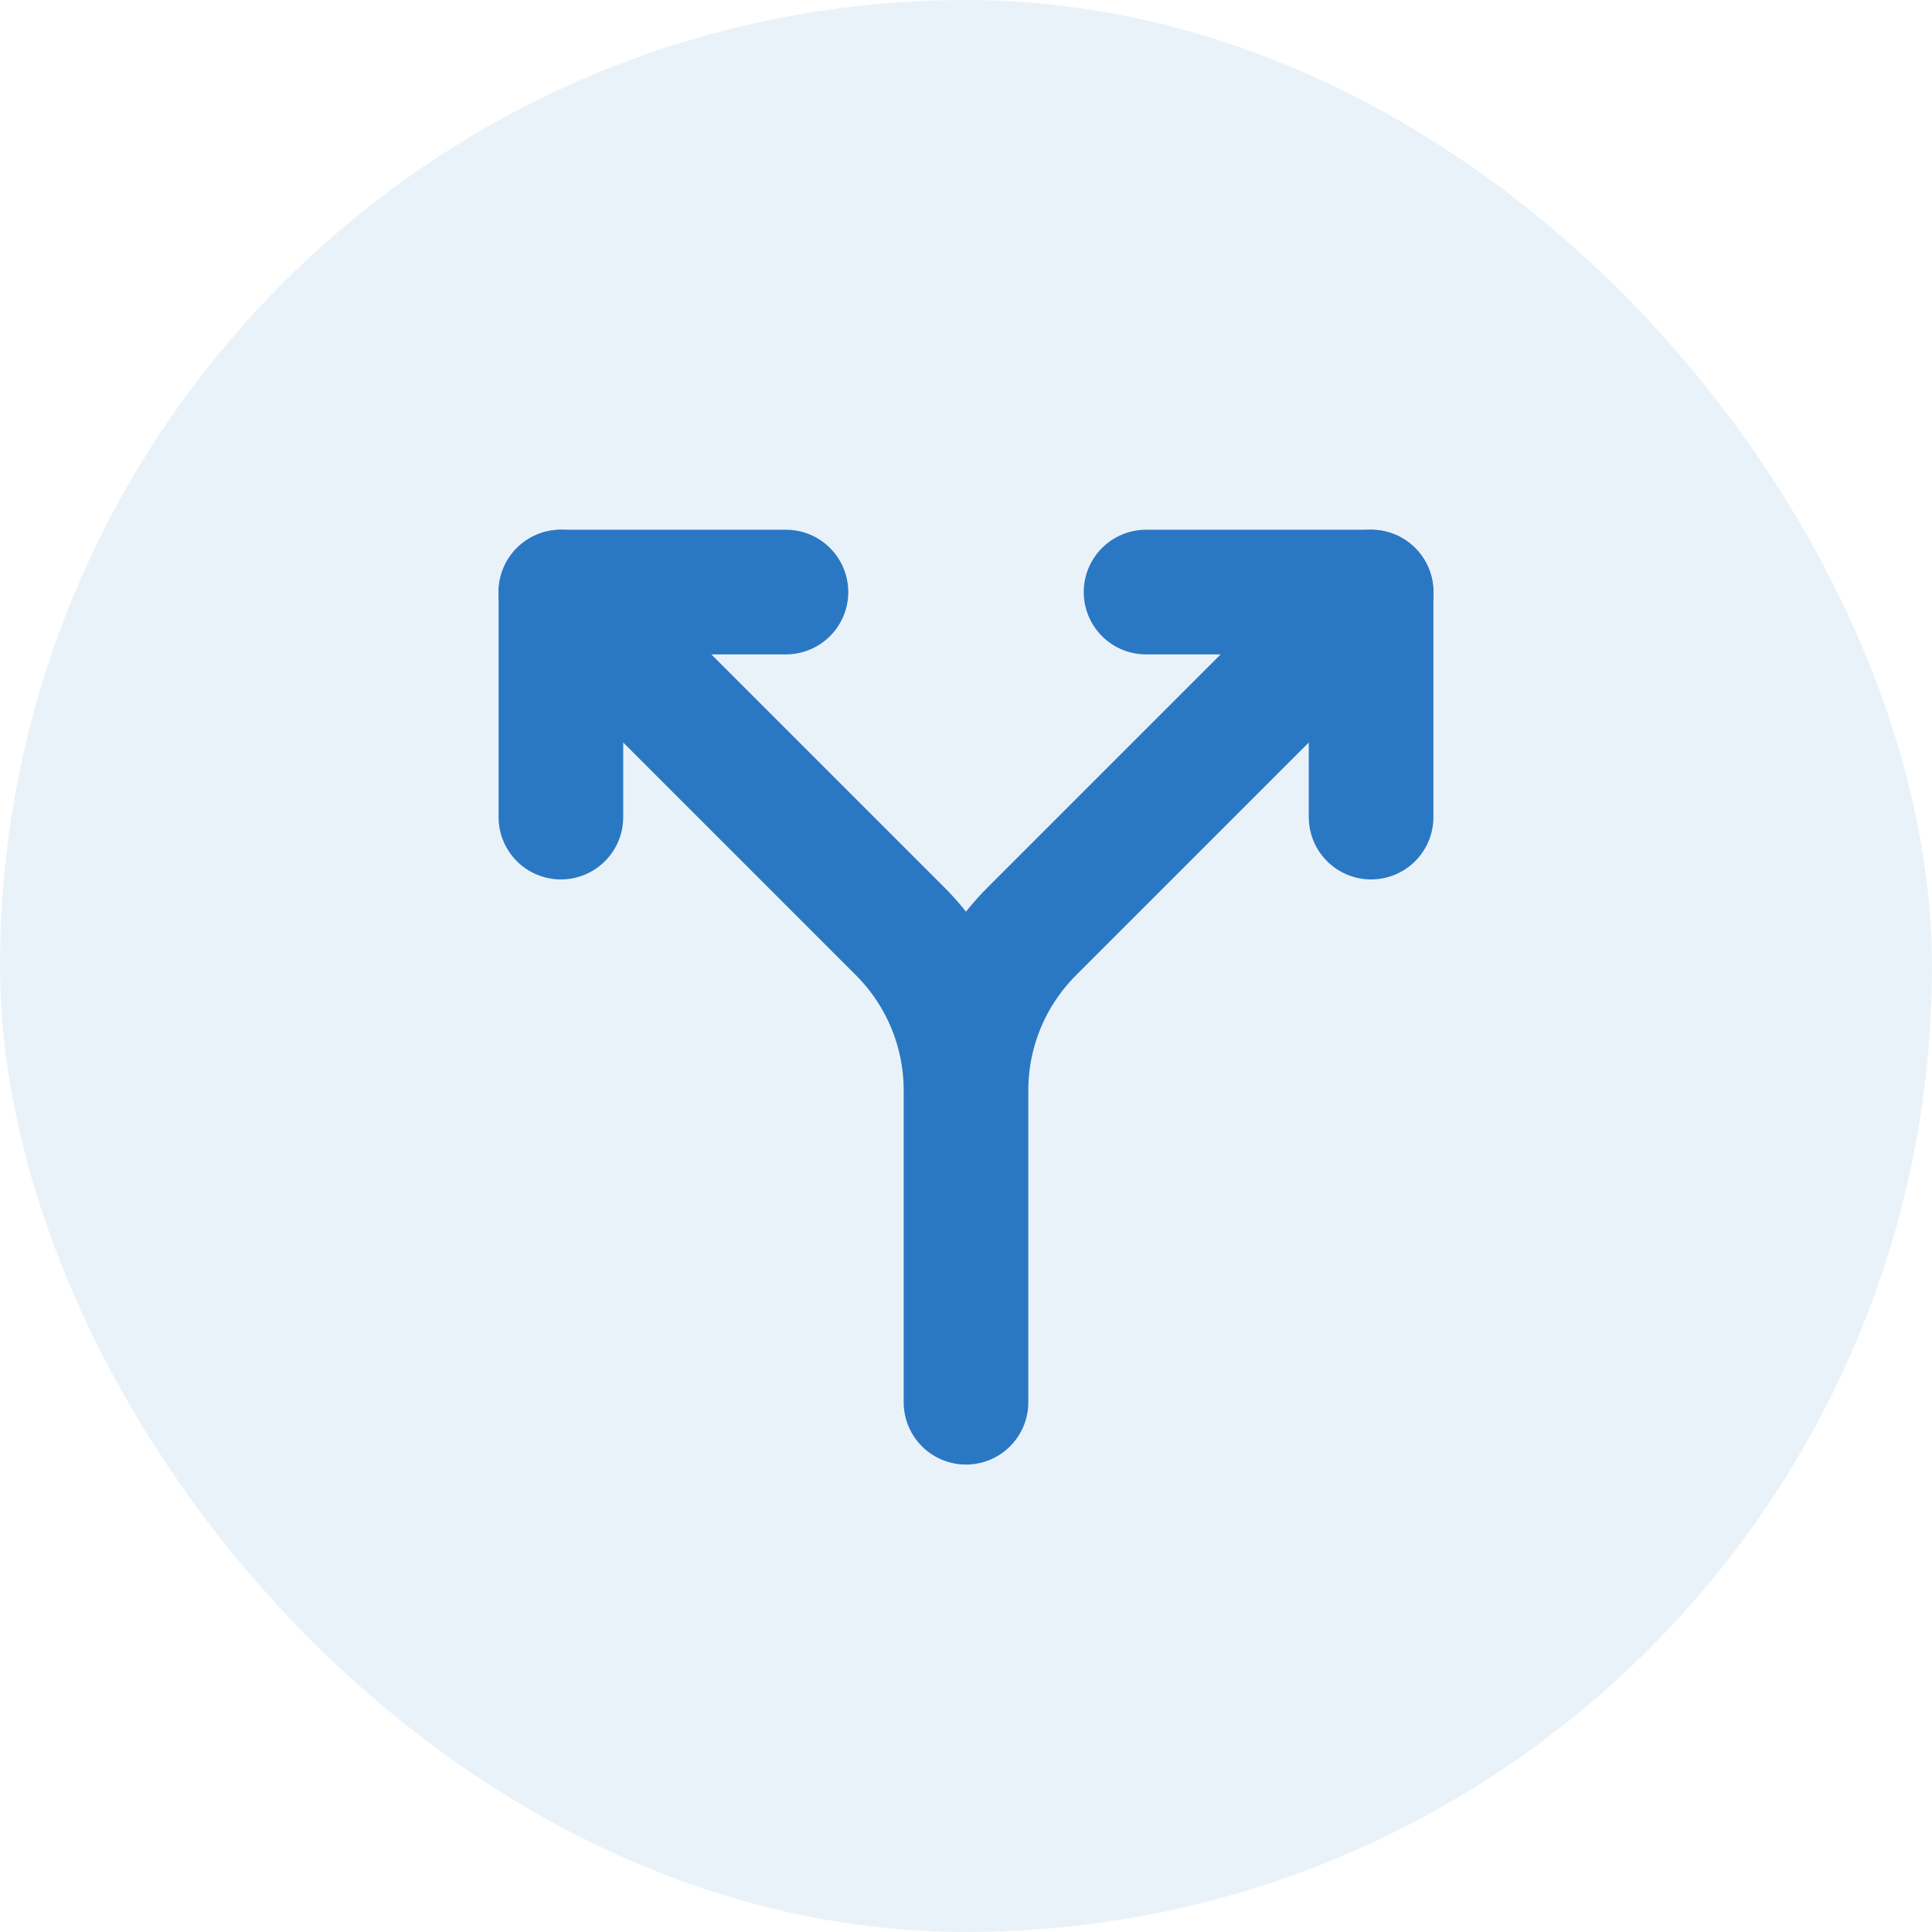
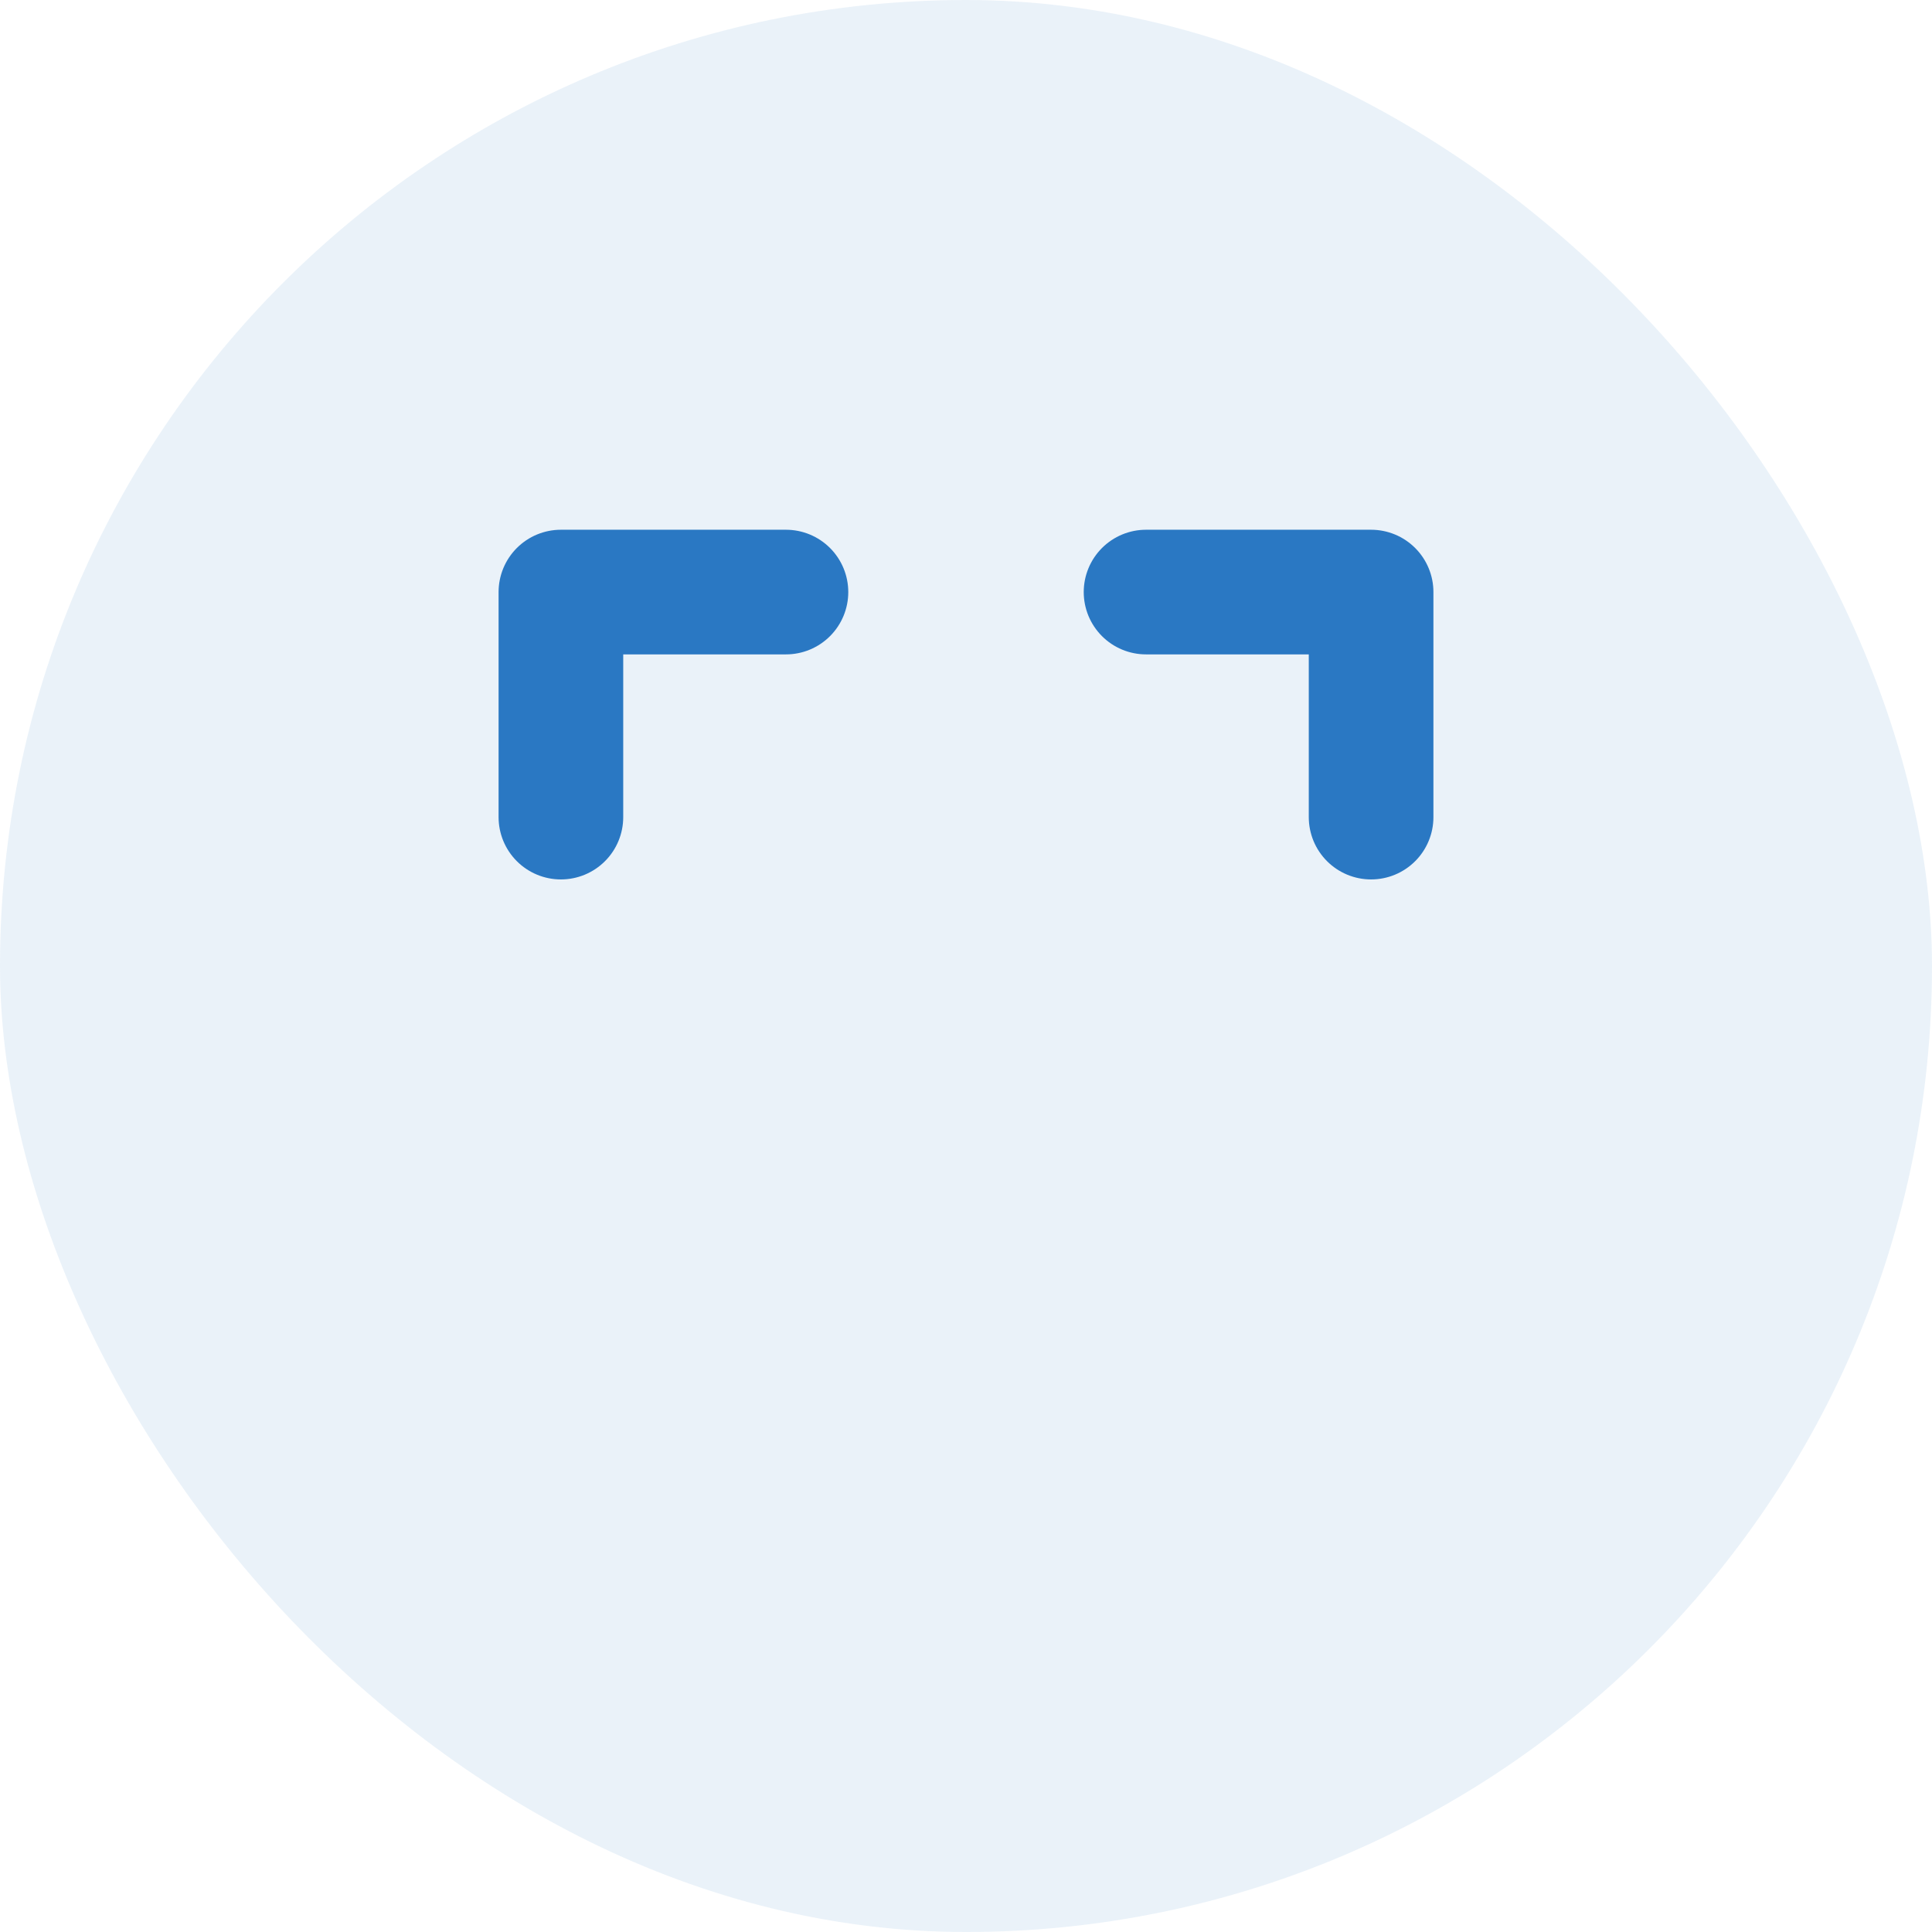
<svg xmlns="http://www.w3.org/2000/svg" width="62" height="62" viewBox="0 0 62 62" fill="none">
  <rect width="62" height="62" rx="31" fill="#2A78C3" fill-opacity="0.1" />
  <path d="M36.778 19H44V26.222M25.222 19H18V26.222" stroke="#2A78C3" stroke-width="4" stroke-linecap="round" stroke-linejoin="round" />
-   <path d="M44 19L33.115 29.885C31.761 31.239 31 33.075 31 34.99M31 34.99V45M31 34.99C31 33.075 30.239 31.239 28.885 29.885L18 19M31 34.99V36.333" stroke="#2A78C3" stroke-width="4" stroke-linecap="round" stroke-linejoin="round" />
</svg>